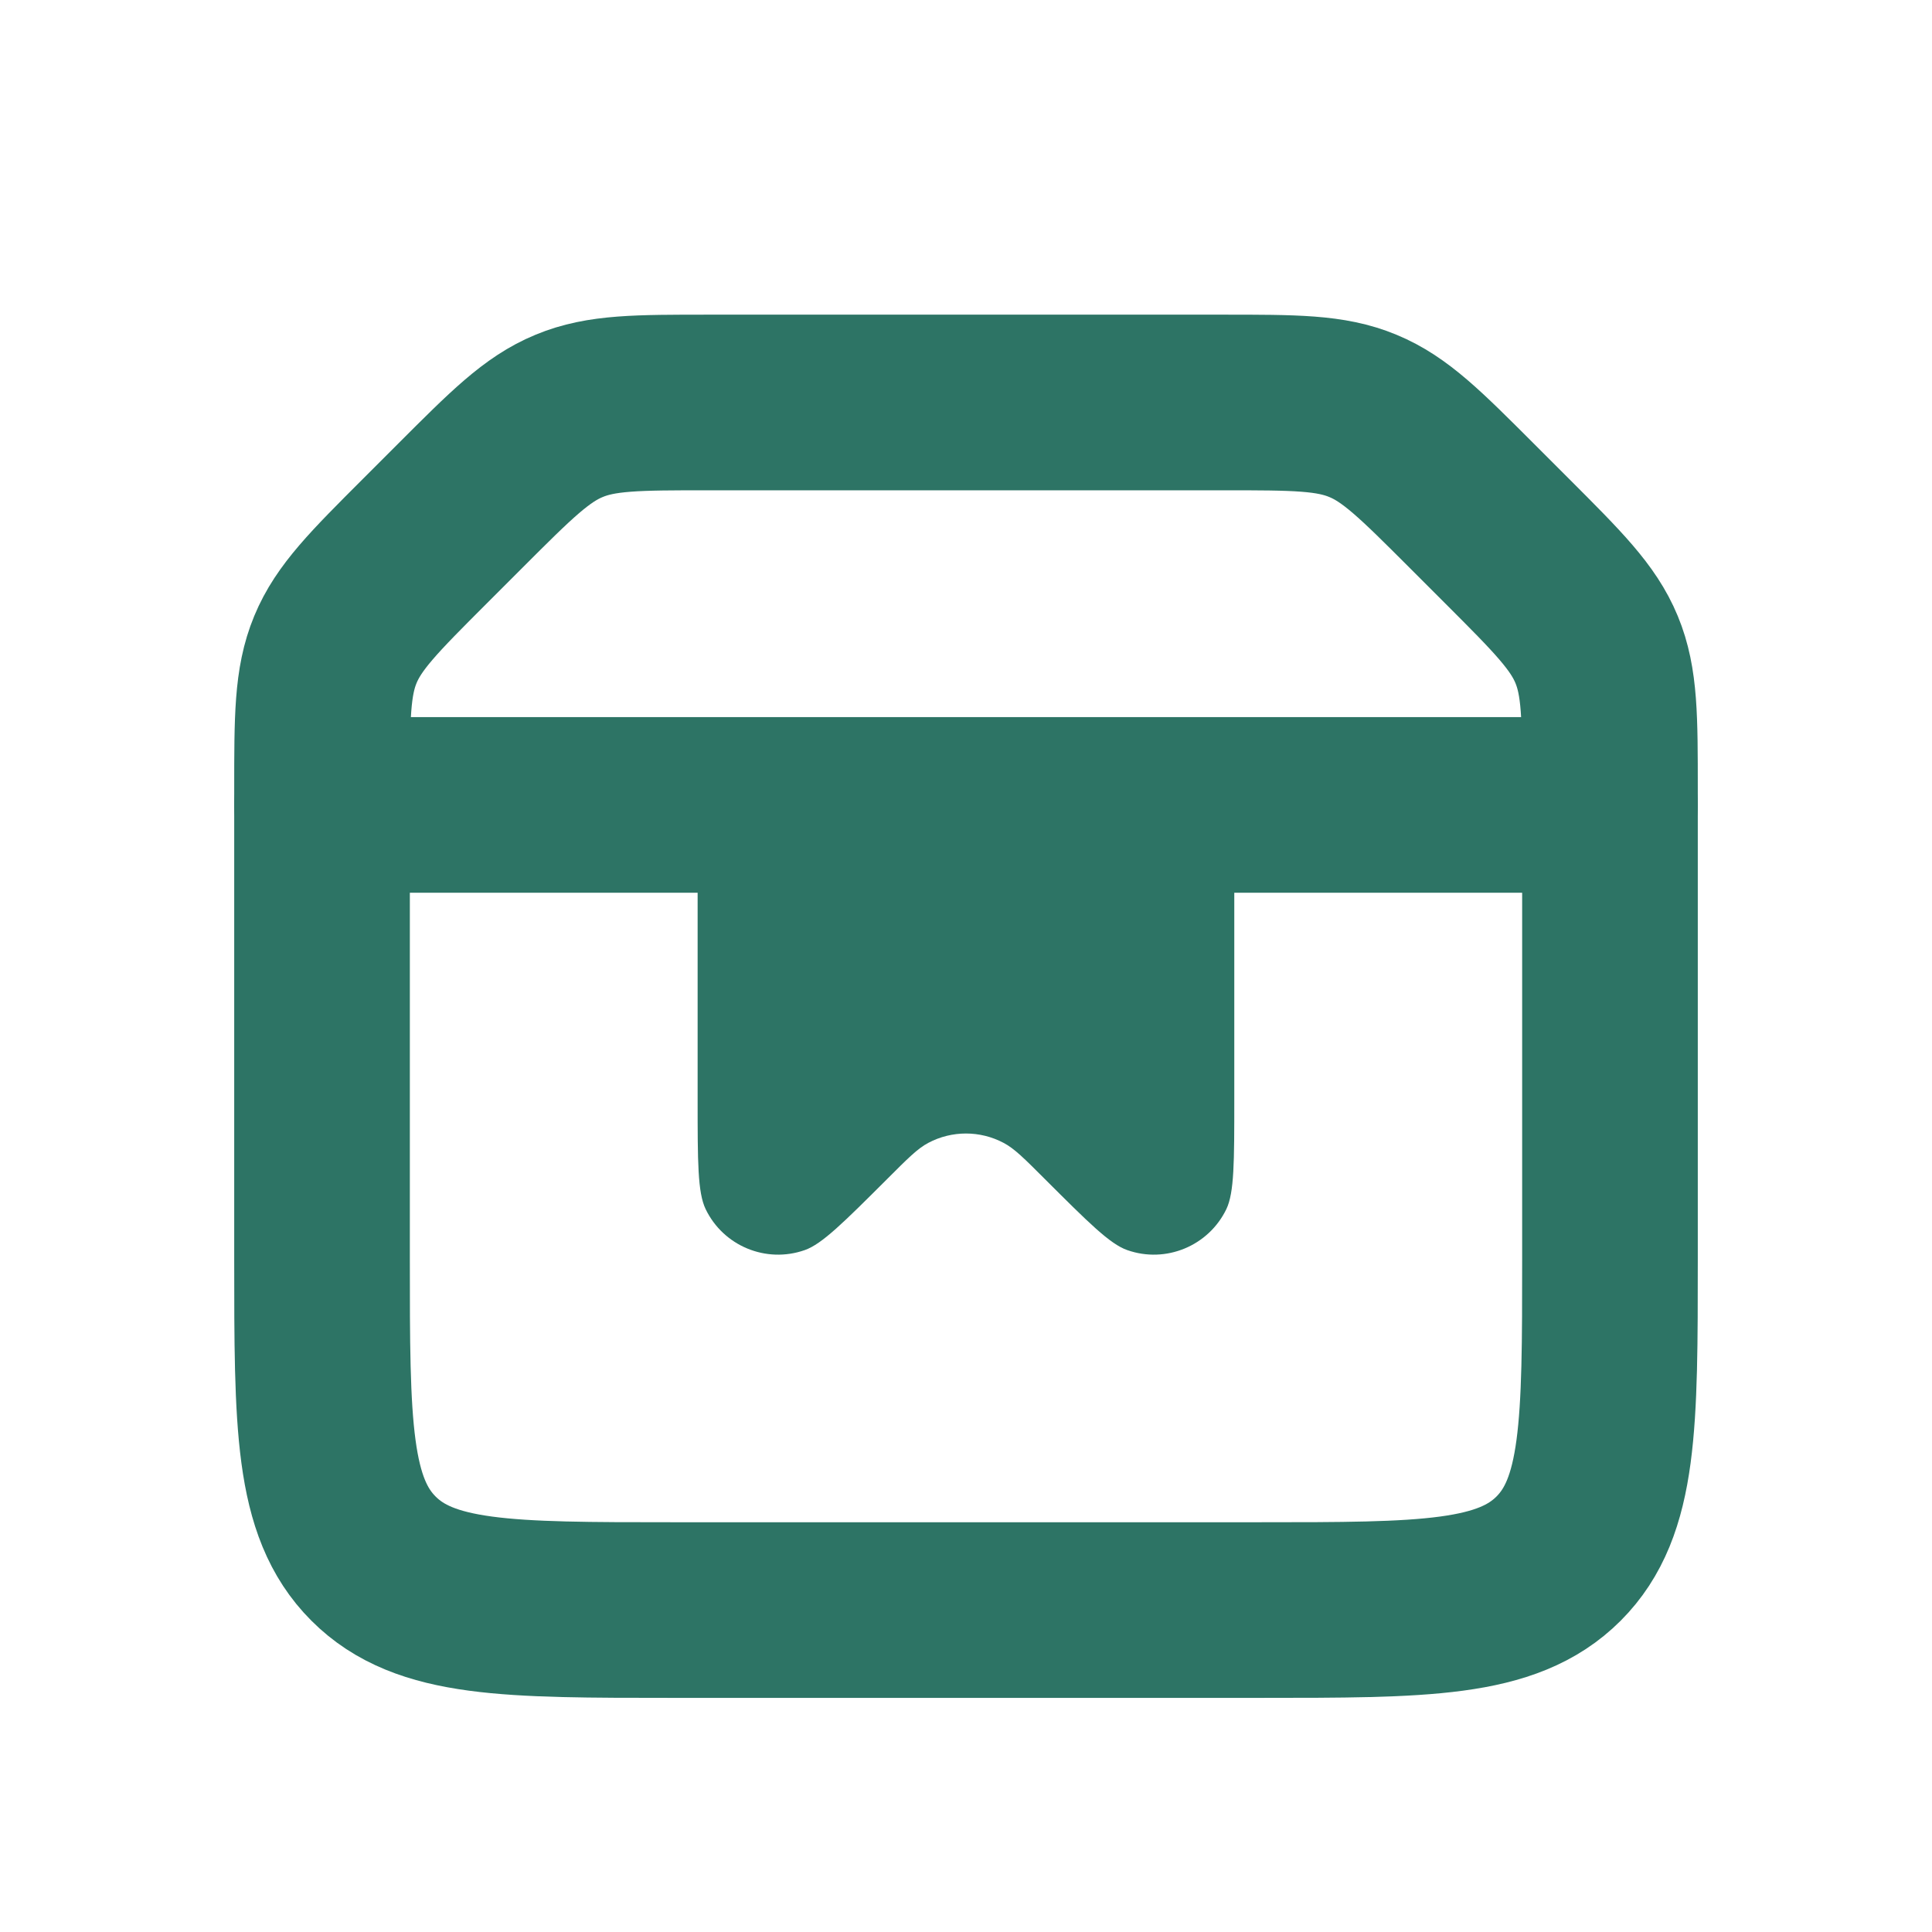
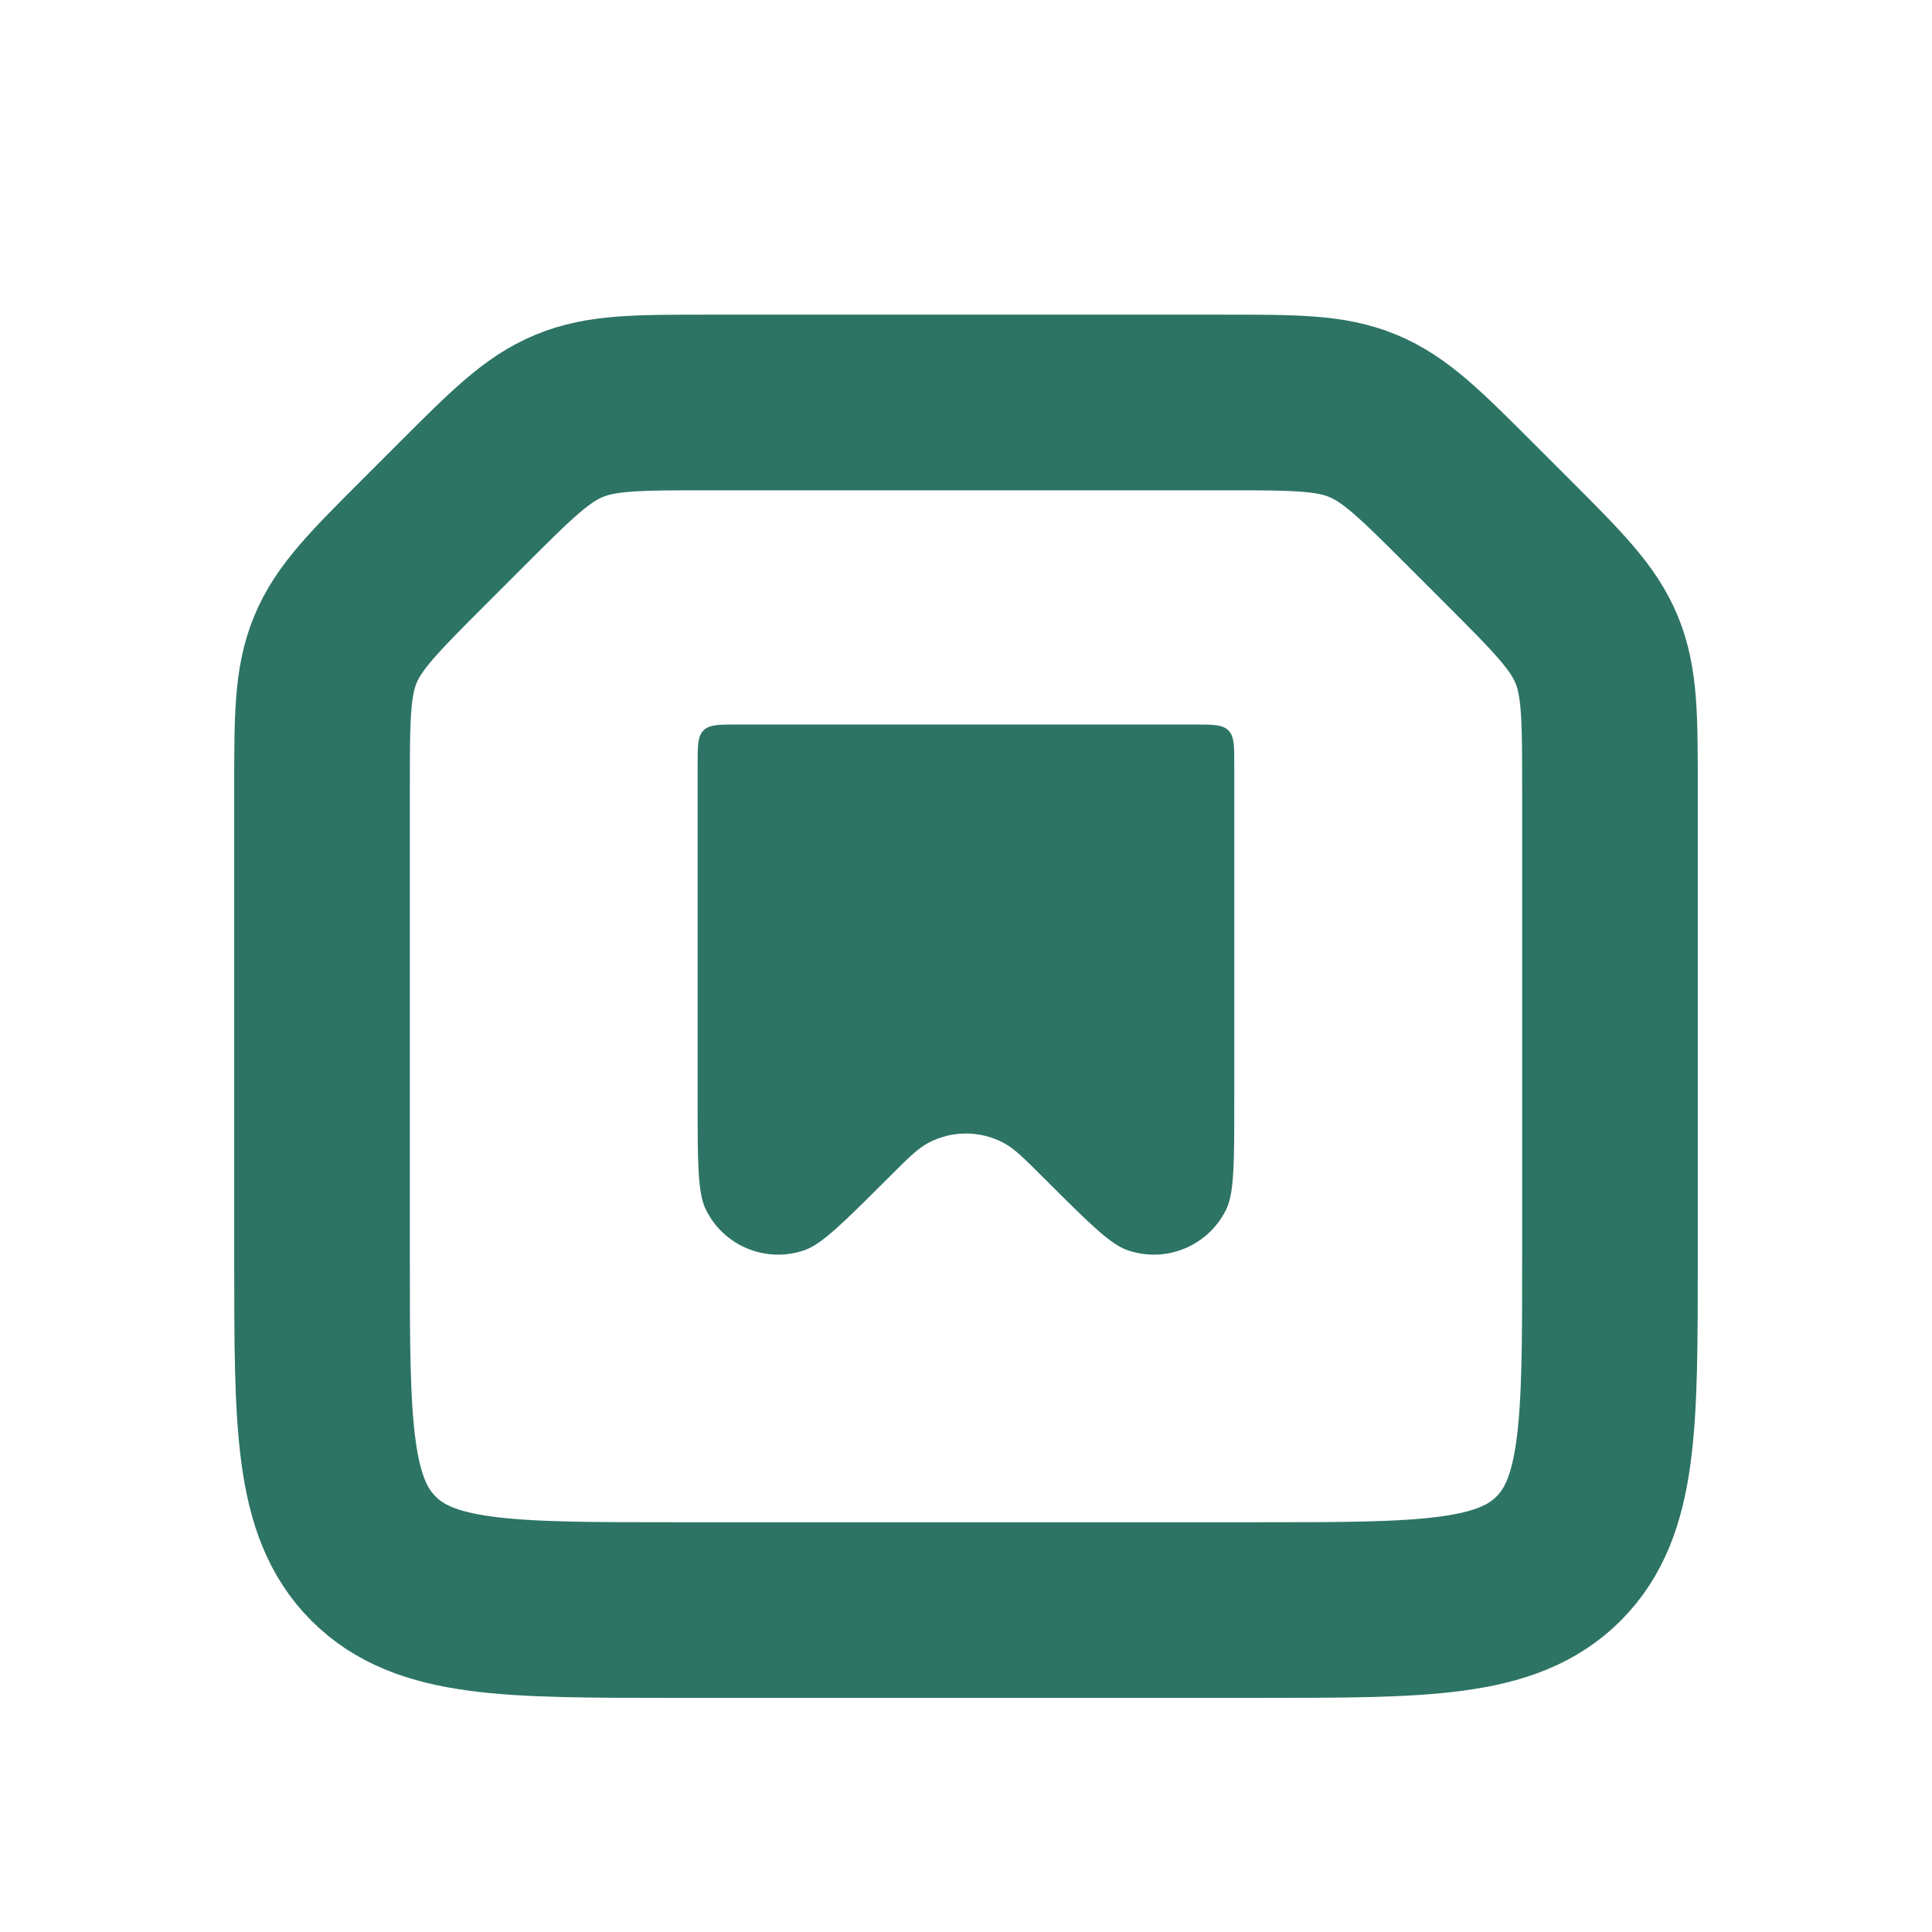
<svg xmlns="http://www.w3.org/2000/svg" width="22" height="22" viewBox="0 0 22 22" fill="none">
-   <path d="M3.667 8.99C3.667 8.173 3.667 7.764 3.819 7.397C3.971 7.029 4.26 6.74 4.838 6.162L5.245 5.755C5.823 5.177 6.112 4.888 6.48 4.736C6.847 4.583 7.256 4.583 8.074 4.583H13.927C14.744 4.583 15.153 4.583 15.52 4.736C15.888 4.888 16.177 5.177 16.755 5.755L17.162 6.162C17.74 6.74 18.029 7.029 18.181 7.397C18.333 7.764 18.333 8.173 18.333 8.99V14.334C18.333 16.219 18.333 17.162 17.748 17.748C17.162 18.334 16.219 18.334 14.333 18.334H7.667C5.781 18.334 4.838 18.334 4.253 17.748C3.667 17.162 3.667 16.219 3.667 14.334V8.99Z" stroke="#2D7465" stroke-width="2" />
-   <path d="M3.667 9.166H18.333" stroke="#2D7465" stroke-width="2" stroke-linecap="round" />
+   <path d="M3.667 8.99C3.667 8.173 3.667 7.764 3.819 7.397C3.971 7.029 4.26 6.74 4.838 6.162L5.245 5.755C5.823 5.177 6.112 4.888 6.48 4.736C6.847 4.583 7.256 4.583 8.074 4.583H13.927C14.744 4.583 15.153 4.583 15.52 4.736C15.888 4.888 16.177 5.177 16.755 5.755L17.162 6.162C17.74 6.74 18.029 7.029 18.181 7.397C18.333 7.764 18.333 8.173 18.333 8.99V14.334C18.333 16.219 18.333 17.162 17.748 17.748C17.162 18.334 16.219 18.334 14.333 18.334H7.667C5.781 18.334 4.838 18.334 4.253 17.748C3.667 17.162 3.667 16.219 3.667 14.334Z" stroke="#2D7465" stroke-width="2" />
  <path d="M13.597 8.25L8.403 8.25C8.187 8.25 8.079 8.25 8.011 8.317C7.944 8.384 7.944 8.492 7.944 8.708L7.944 12.528C7.944 13.229 7.944 13.579 8.035 13.768C8.237 14.188 8.723 14.39 9.164 14.235C9.361 14.166 9.609 13.918 10.105 13.423C10.335 13.193 10.449 13.078 10.571 13.014C10.839 12.872 11.16 12.872 11.428 13.014C11.55 13.078 11.665 13.193 11.895 13.423C12.391 13.918 12.638 14.166 12.836 14.235C13.276 14.39 13.762 14.188 13.965 13.768C14.055 13.579 14.055 13.229 14.055 12.528V8.708C14.055 8.492 14.055 8.384 13.988 8.317C13.921 8.25 13.813 8.25 13.597 8.25Z" fill="#2D7465" />
</svg>